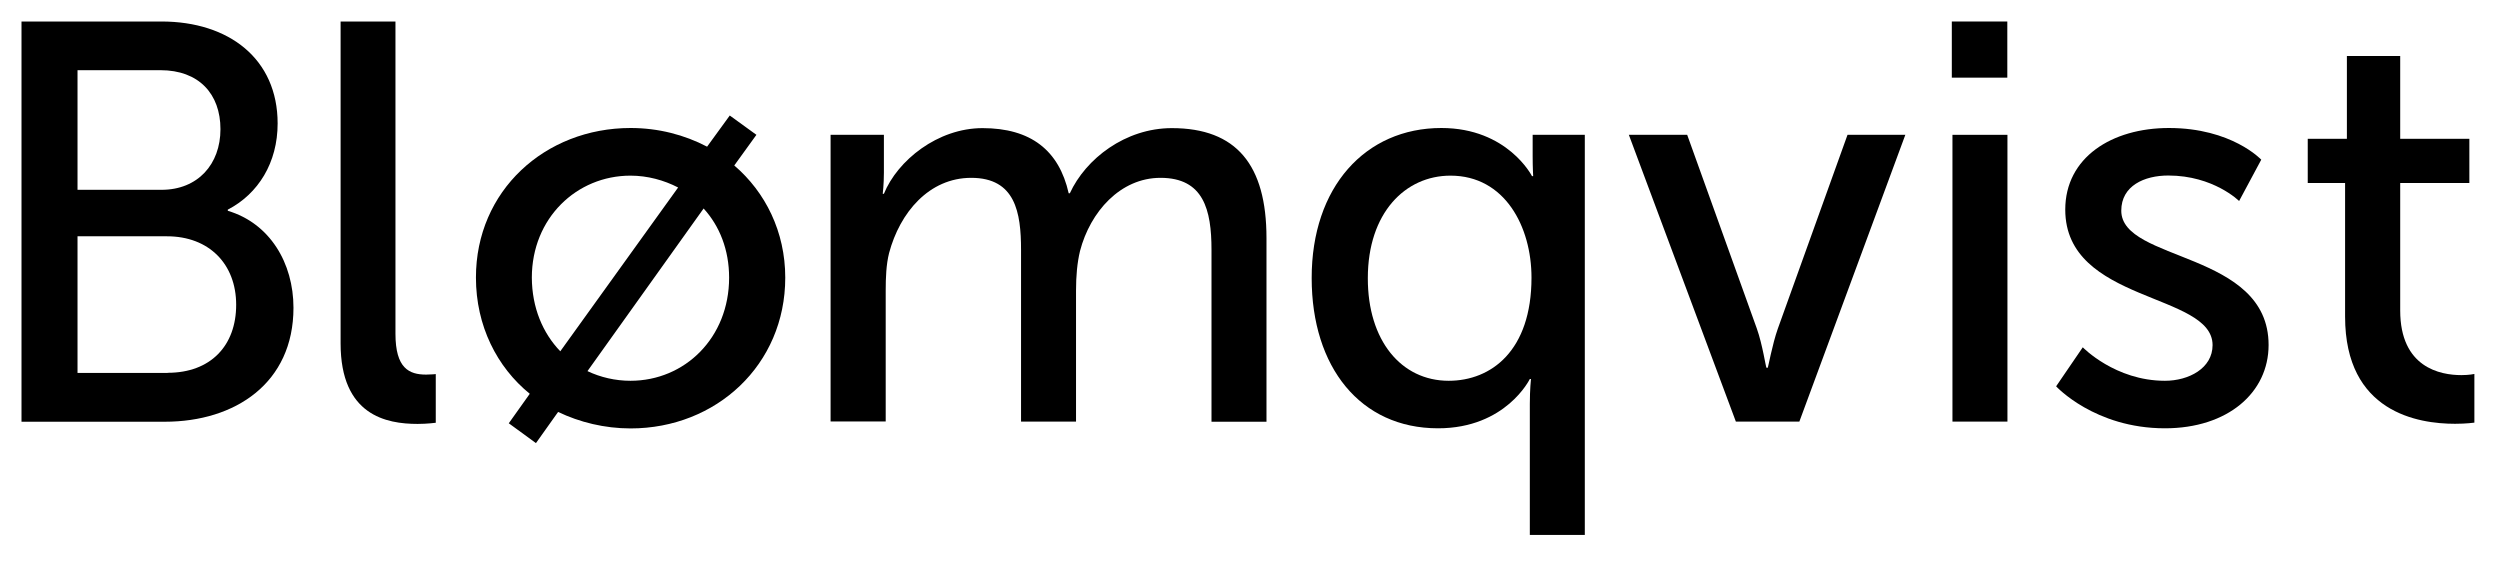
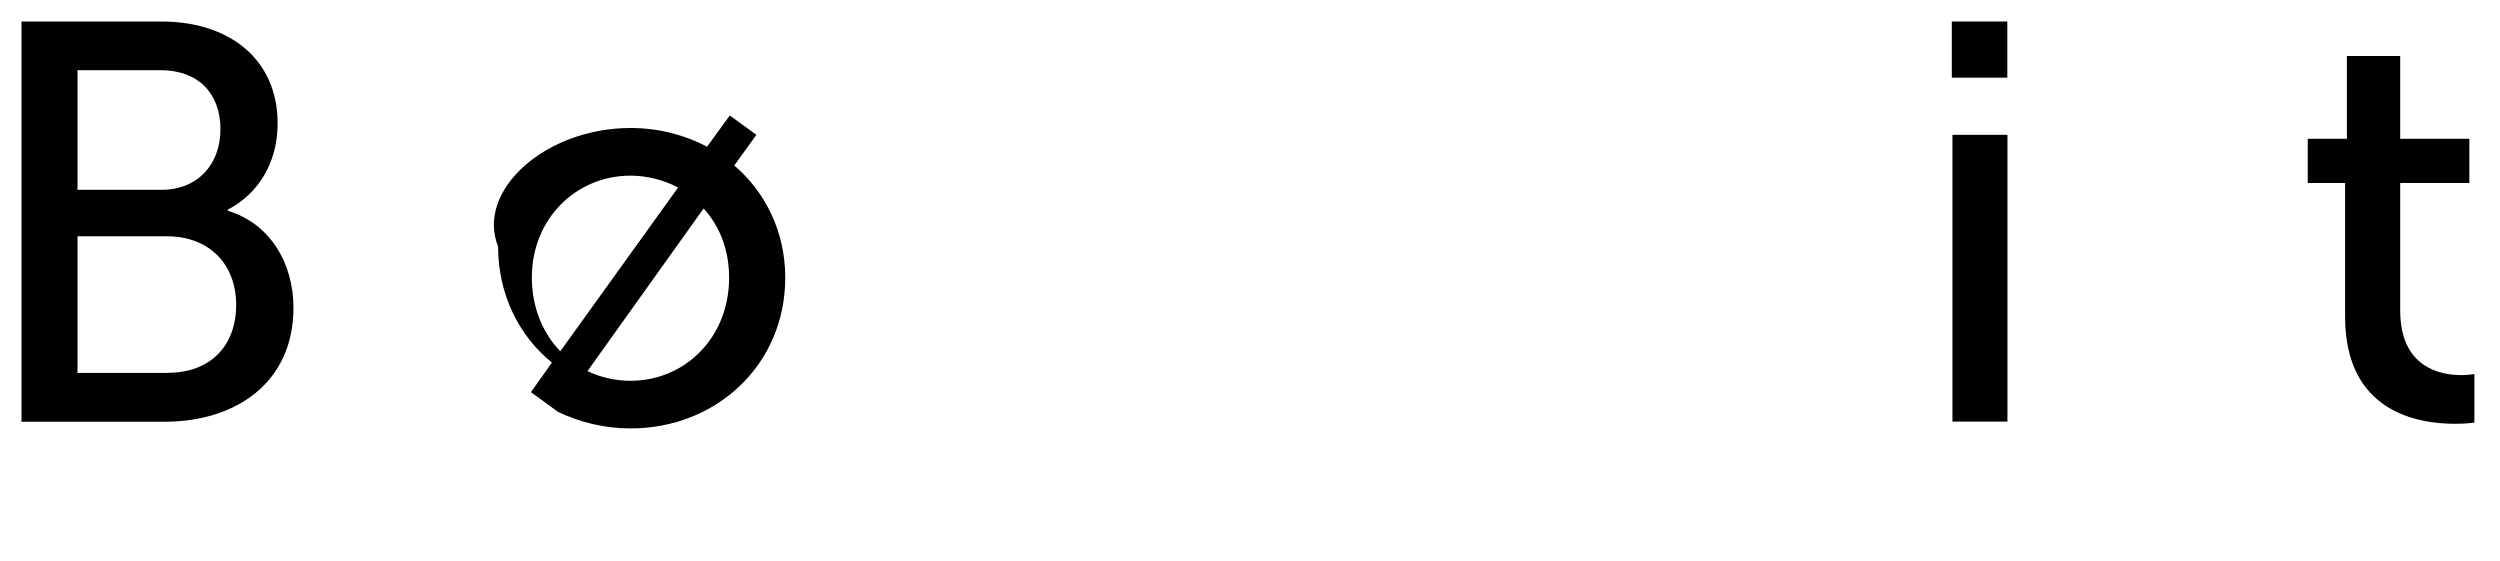
<svg xmlns="http://www.w3.org/2000/svg" version="1.1" viewBox="0 0 194.14 43.54" xml:space="preserve">
  <g style="fill:#000000;">
    <path d="M1.67,1.67h10.87c5.24,0,9.02,2.9,9.02,7.92c0,3.04-1.5,5.46-3.87,6.69v0.09c3.26,0.97,5.1,4.05,5.1,7.53   c0,5.85-4.53,8.85-9.99,8.85H1.67V1.67z M12.54,14.74c2.82,0,4.58-1.98,4.58-4.71c0-2.73-1.67-4.58-4.66-4.58H6.02v9.29H12.54z    M13.02,28.95c3.34,0,5.32-2.11,5.32-5.28c0-3.17-2.11-5.32-5.37-5.32H6.02v10.61H13.02z" />
-     <path d="M26.44,1.67h4.27v24.25c0,2.68,1.06,3.17,2.38,3.17c0.4,0,0.75-0.04,0.75-0.04v3.78c0,0-0.66,0.09-1.41,0.09   c-2.42,0-5.98-0.66-5.98-6.25V1.67z" />
-     <path d="M48.97,9.94c2.16,0,4.18,0.53,5.94,1.45l1.76-2.42l2.07,1.5l-1.72,2.38c2.42,2.07,3.96,5.15,3.96,8.71   c0,6.78-5.37,11.71-12.01,11.71c-2.02,0-3.96-0.48-5.63-1.28l-1.72,2.42l-2.11-1.54l1.63-2.29c-2.55-2.07-4.18-5.28-4.18-9.02   C36.95,14.82,42.32,9.94,48.97,9.94z M43.51,27.28l9.15-12.72c-1.1-0.57-2.38-0.92-3.7-0.92c-4.18,0-7.66,3.3-7.66,7.92   C41.31,23.89,42.15,25.87,43.51,27.28z M54.64,16.19l-9.02,12.63c1.01,0.48,2.16,0.75,3.34,0.75c4.22,0,7.66-3.34,7.66-8.01   C56.62,19.4,55.88,17.55,54.64,16.19z" />
-     <path d="M64.5,10.47h4.14v2.95c0,0.88-0.09,1.63-0.09,1.63h0.09c1.06-2.6,4.18-5.1,7.66-5.1   c3.74,0,5.94,1.72,6.69,5.06h0.09c1.23-2.68,4.31-5.06,7.92-5.06c5.02,0,7.35,2.86,7.35,8.54v14.26h-4.27V19.4   c0-3.12-0.62-5.59-3.96-5.59c-3.12,0-5.46,2.64-6.25,5.68c-0.22,0.92-0.31,1.94-0.31,3.08v10.17h-4.27V19.4   c0-2.9-0.44-5.59-3.87-5.59c-3.26,0-5.54,2.68-6.38,5.85c-0.22,0.88-0.26,1.89-0.26,2.9v10.17H64.5V10.47z" />
-     <path d="M111.93,9.94c5.15,0,7.04,3.74,7.04,3.74h0.09c0,0-0.04-0.66-0.04-1.54v-1.67h4.05v31.07h-4.27V31.37   c0-1.14,0.09-1.94,0.09-1.94h-0.09c0,0-1.85,3.83-7.13,3.83c-6.03,0-9.81-4.75-9.81-11.66C101.85,14.52,106.03,9.94,111.93,9.94z    M112.5,29.57c3.3,0,6.43-2.33,6.43-8.01c0-3.96-2.07-7.92-6.29-7.92c-3.52,0-6.42,2.9-6.42,7.96   C106.21,26.44,108.81,29.57,112.5,29.57z" />
-     <path d="M126.49,10.47h4.53l5.41,15.05c0.44,1.23,0.7,3.04,0.75,3.04h0.09c0.04,0,0.35-1.8,0.79-3.04l5.41-15.05h4.49   l-8.23,22.27h-4.93L126.49,10.47z" />
+     <path d="M48.97,9.94c2.16,0,4.18,0.53,5.94,1.45l1.76-2.42l2.07,1.5l-1.72,2.38c2.42,2.07,3.96,5.15,3.96,8.71   c0,6.78-5.37,11.71-12.01,11.71c-2.02,0-3.96-0.48-5.63-1.28l-2.11-1.54l1.63-2.29c-2.55-2.07-4.18-5.28-4.18-9.02   C36.95,14.82,42.32,9.94,48.97,9.94z M43.51,27.28l9.15-12.72c-1.1-0.57-2.38-0.92-3.7-0.92c-4.18,0-7.66,3.3-7.66,7.92   C41.31,23.89,42.15,25.87,43.51,27.28z M54.64,16.19l-9.02,12.63c1.01,0.48,2.16,0.75,3.34,0.75c4.22,0,7.66-3.34,7.66-8.01   C56.62,19.4,55.88,17.55,54.64,16.19z" />
    <path d="M151.57,1.67h4.31v4.36h-4.31V1.67z M151.62,10.47h4.27v22.27h-4.27V10.47z" />
-     <path d="M161.74,26.97c0,0,2.51,2.6,6.38,2.6c1.85,0,3.7-0.97,3.7-2.77c0-4.09-11.44-3.26-11.44-10.52   c0-4.05,3.61-6.34,8.05-6.34c4.88,0,7.17,2.46,7.17,2.46l-1.72,3.21c0,0-1.98-1.98-5.5-1.98c-1.85,0-3.65,0.79-3.65,2.73   c0,4,11.44,3.12,11.44,10.43c0,3.7-3.17,6.47-8.05,6.47c-5.46,0-8.45-3.26-8.45-3.26L161.74,26.97z" />
    <path d="M182.11,14.21h-2.9v-3.43h3.04V4.35h4.14v6.43h5.37v3.43h-5.37v9.9c0,4.44,3.12,5.02,4.75,5.02   c0.62,0,1.01-0.09,1.01-0.09v3.78c0,0-0.62,0.09-1.5,0.09c-2.86,0-8.54-0.88-8.54-8.32V14.21z" />
  </g>
</svg>